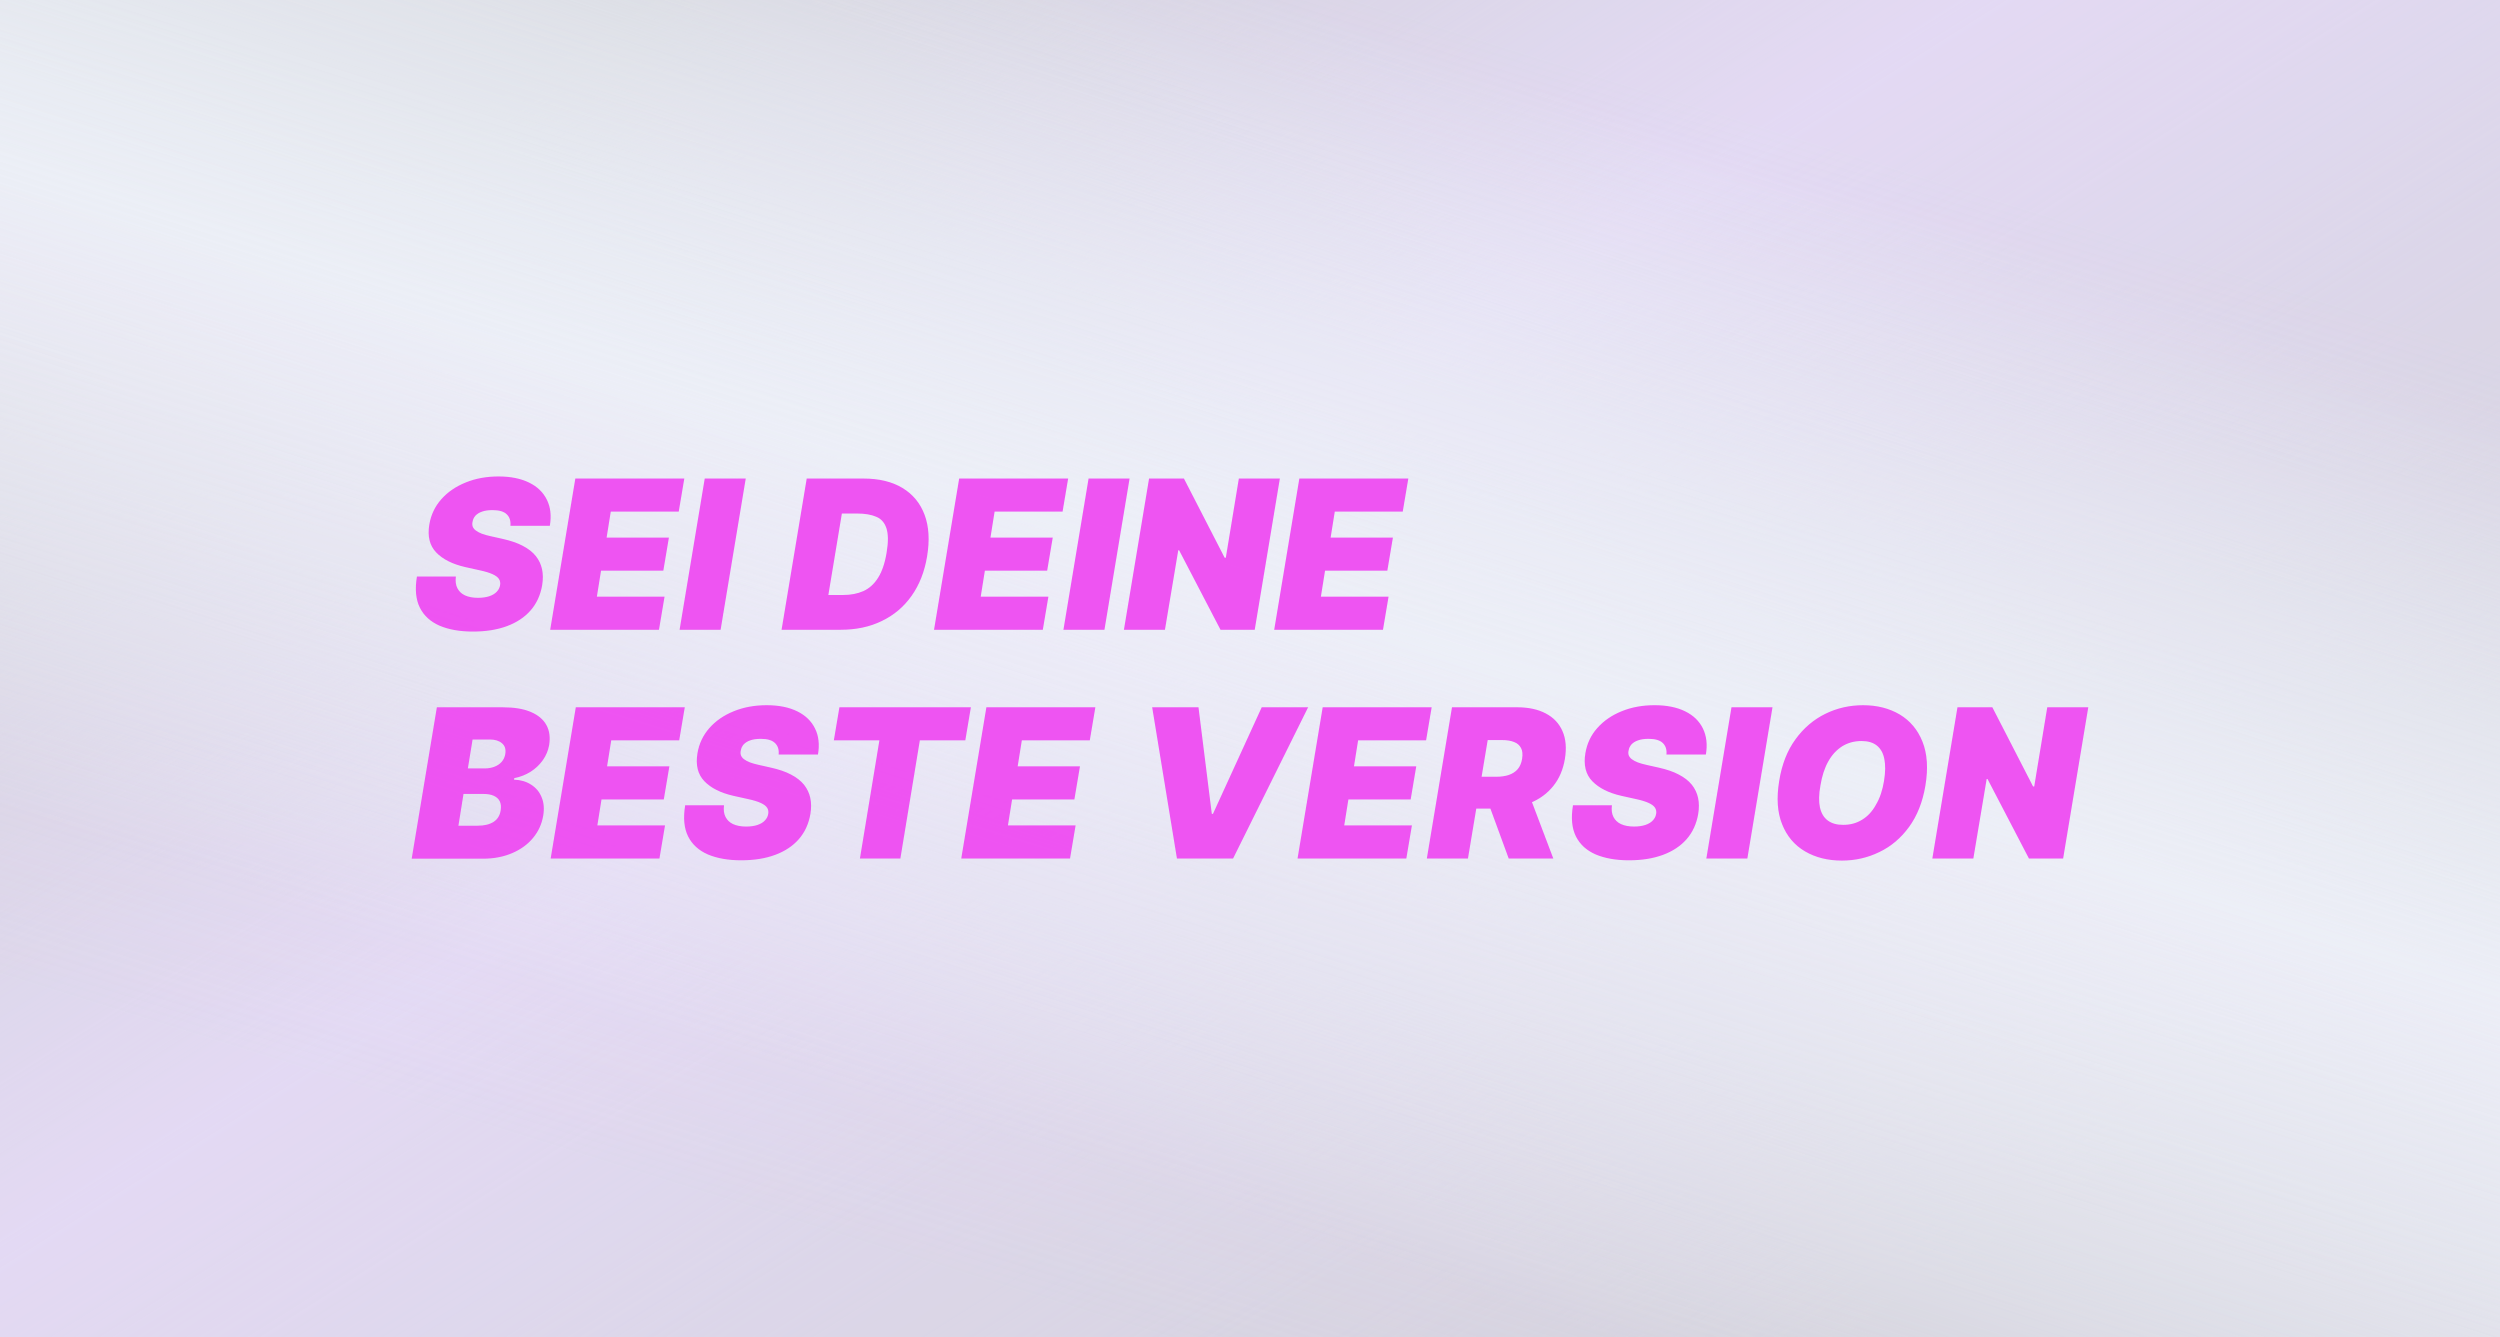
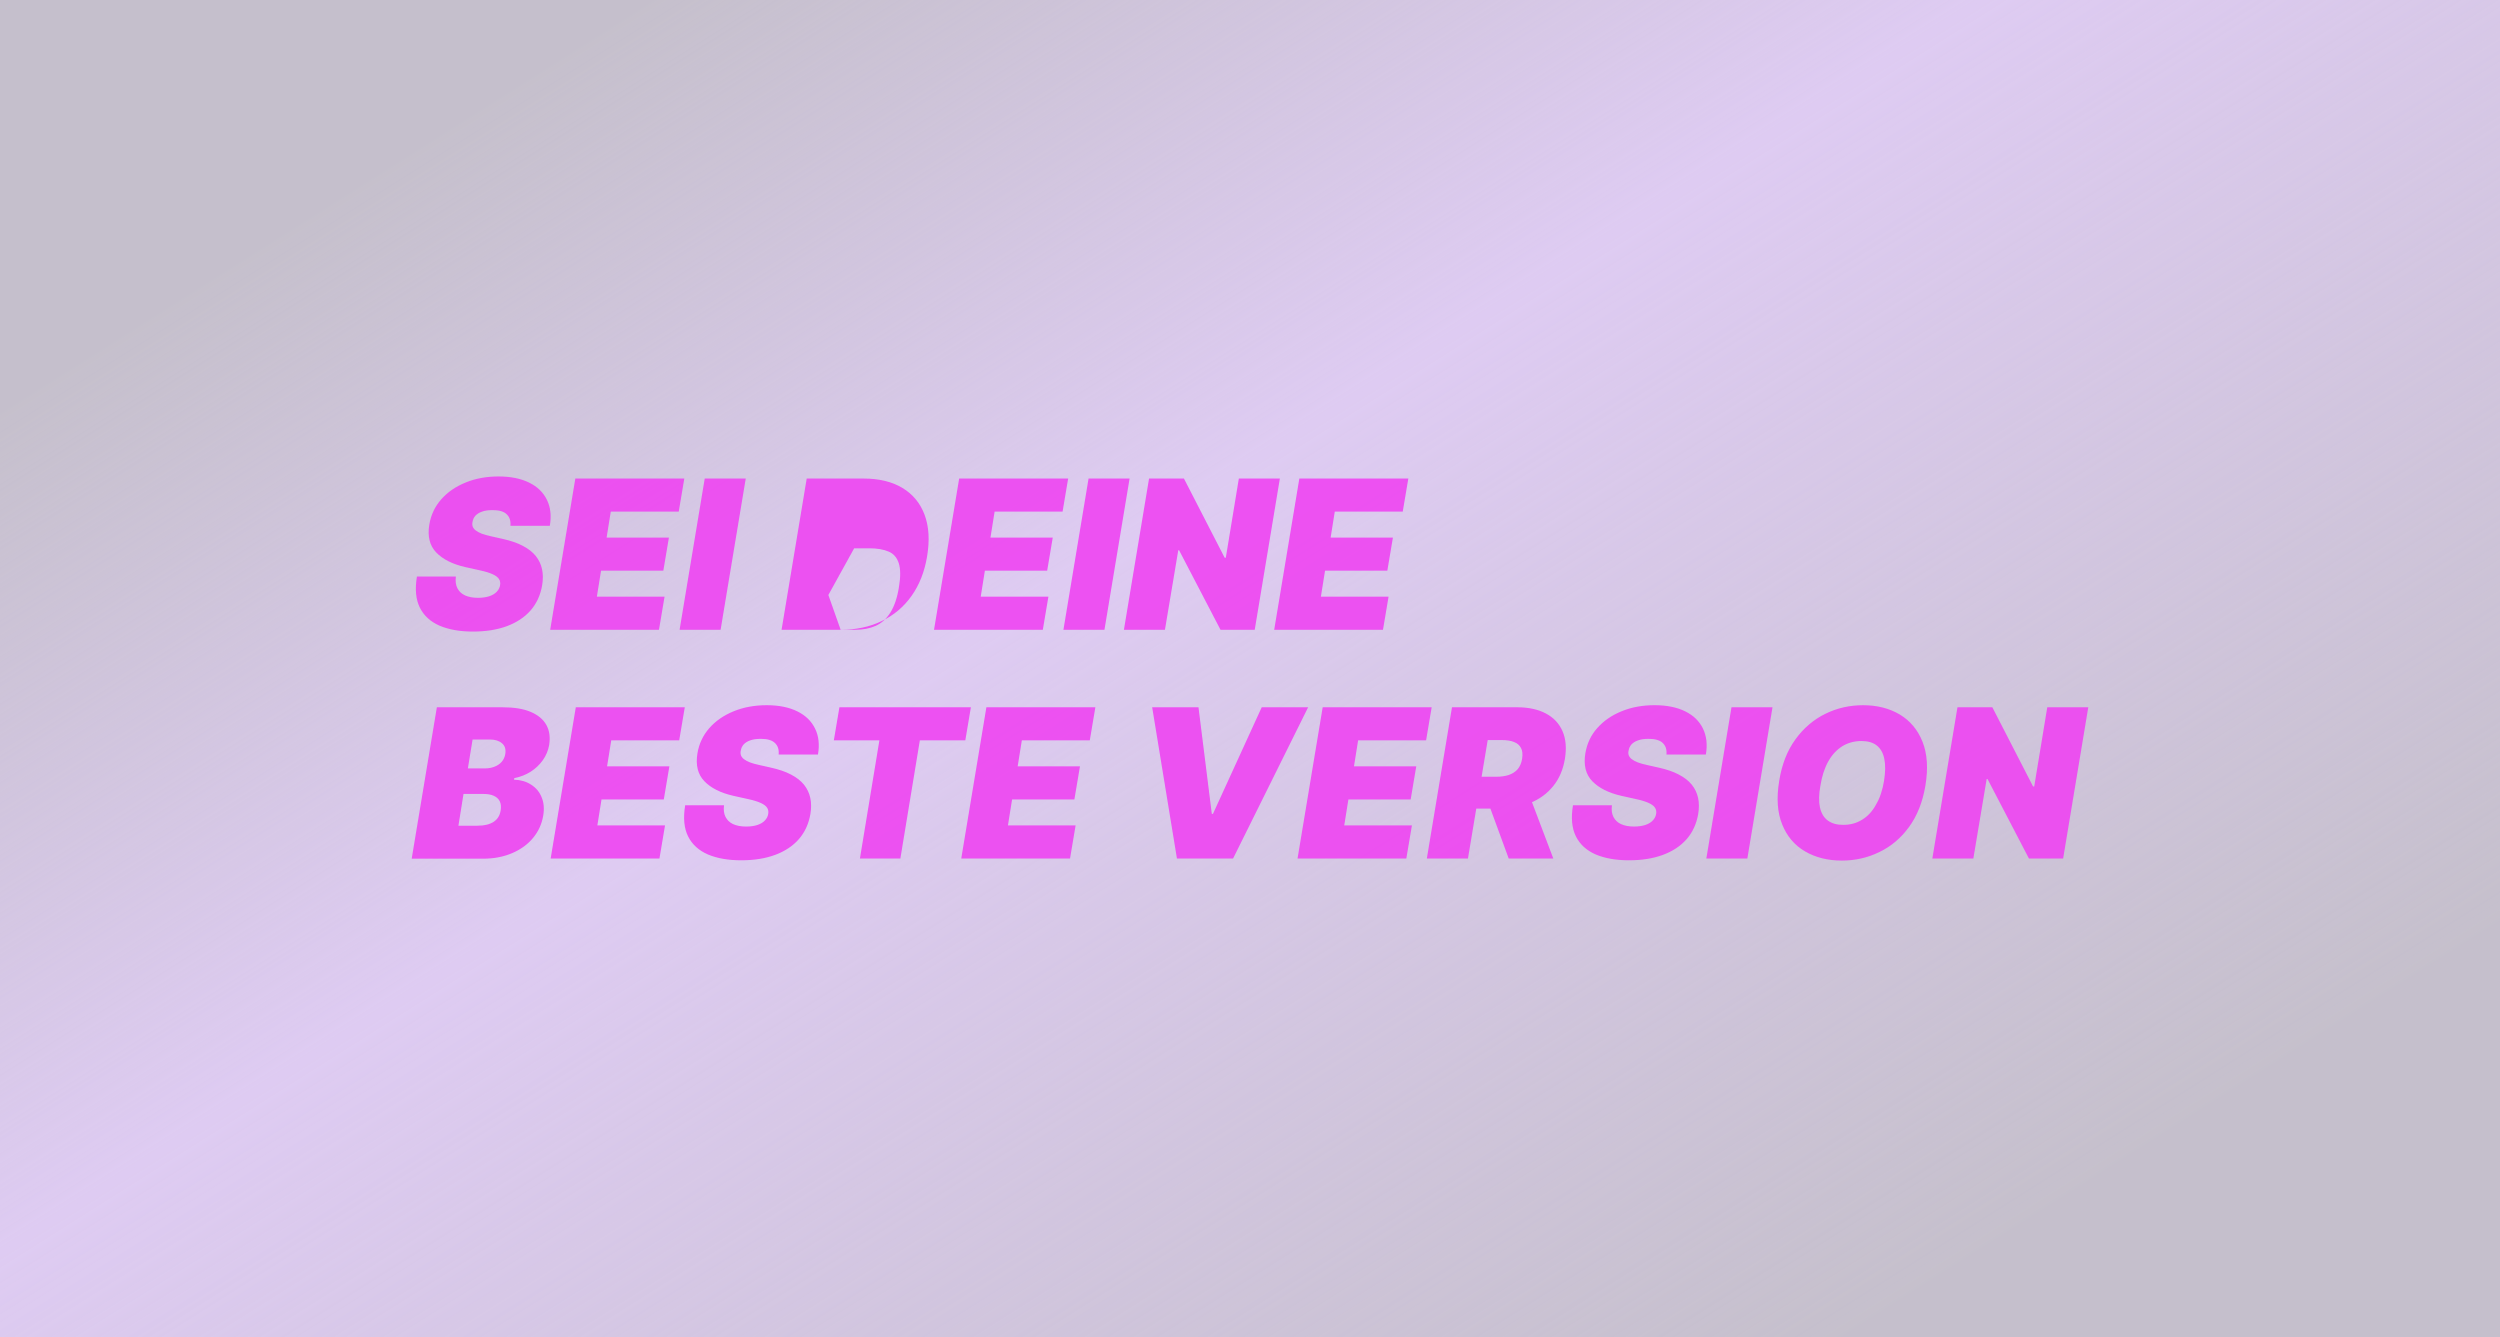
<svg xmlns="http://www.w3.org/2000/svg" version="1.1" id="Layer_1" x="0px" y="0px" viewBox="0 0 2645 1414.7" style="enable-background:new 0 0 2645 1414.7;" xml:space="preserve">
  <rect x="0" y="0" width="2645" height="1414.7" fill="#333333" stroke="none" />
  <style type="text/css">.st0{fill:#F6F5F7;fill-opacity:0.7;}	.st1{fill:url(#SVGID_1_);fill-opacity:0.9;}	.st2{fill:url(#SVGID_00000117671351970858875330000011182335555157135550_);fill-opacity:0.95;}	.st3{fill:url(#SVGID_00000013150812346015784090000012445881571782163644_);fill-opacity:0.45;}	.st4{display:none;fill:#FFFFFF;fill-opacity:0.95;}	.st5{fill:#EE44F2;fill-opacity:0.9;}</style>
  <rect y="0" class="st0" width="2645" height="1414.7" />
  <linearGradient id="SVGID_1_" gradientUnits="userSpaceOnUse" x1="1820.777" y1="-551.935" x2="802.547" y2="1059.389" gradientTransform="matrix(1 0 0 -1 0 943.905)">
    <stop offset="0" style="stop-color:#E2CDF8;stop-opacity:0.3" />
    <stop offset="0.586" style="stop-color:#E2CDF8" />
    <stop offset="0.98" style="stop-color:#E2CDF8;stop-opacity:0.3" />
  </linearGradient>
  <rect y="0" class="st1" width="2645" height="1414.7" />
  <linearGradient id="SVGID_00000063610552309865155260000017842212220000228525_" gradientUnits="userSpaceOnUse" x1="1535.513" y1="880.339" x2="1149.098" y2="-287.474" gradientTransform="matrix(1 0 0 -1 0 943.905)">
    <stop offset="0" style="stop-color:#EAFCF5;stop-opacity:0.3" />
    <stop offset="0.48" style="stop-color:#EAFCF5" />
    <stop offset="1" style="stop-color:#EAFCF5;stop-opacity:0.3" />
  </linearGradient>
-   <rect y="0" style="fill:url(#SVGID_00000063610552309865155260000017842212220000228525_);fill-opacity:0.95;" width="2645" height="1414.7" />
  <linearGradient id="SVGID_00000173852609579663808570000013094453182885426846_" gradientUnits="userSpaceOnUse" x1="1533.425" y1="915.193" x2="1113.504" y2="-435.834" gradientTransform="matrix(1 0 0 -1 0 943.905)">
    <stop offset="0" style="stop-color:#F1E0FB;stop-opacity:0.2" />
    <stop offset="0.482" style="stop-color:#F1E0FB" />
    <stop offset="1" style="stop-color:#F1E0FB;stop-opacity:0.2" />
  </linearGradient>
-   <rect y="0" style="fill:url(#SVGID_00000173852609579663808570000013094453182885426846_);fill-opacity:0.45;" width="2645" height="1414.7" />
  <path class="st4" d="M543.2,335c0.5-5.2-0.8-9.2-3.8-12.1c-3-3-8-4.5-15-4.5c-4.5,0-8.2,0.5-11.2,1.6c-3,1-5.3,2.5-7,4.3 c-1.6,1.8-2.6,3.9-3,6.3c-0.5,1.9-0.4,3.6,0.1,5.2c0.6,1.5,1.6,2.9,3.2,4.1c1.6,1.2,3.7,2.4,6.3,3.4c2.7,1,5.8,1.9,9.5,2.7l12.5,2.8 c8.5,1.9,15.7,4.3,21.5,7.4c5.8,3,10.4,6.6,13.8,10.8c3.3,4.2,5.5,8.8,6.6,14c1.1,5.2,1.1,10.8,0.1,16.9 c-1.8,10.5-5.9,19.4-12.3,26.7c-6.4,7.3-14.8,12.8-25.1,16.6c-10.3,3.8-22.2,5.7-35.8,5.7c-13.9,0-25.6-2.1-35.3-6.2 c-9.6-4.2-16.6-10.5-20.9-19.1c-4.3-8.6-5.3-19.6-3.1-32.9h41.2c-0.6,4.9-0.1,9,1.6,12.3c1.7,3.3,4.3,5.9,8,7.6s8.3,2.6,13.8,2.6 c4.7,0,8.7-0.6,12-1.7c3.3-1.1,6-2.7,7.9-4.8c1.9-2,3.1-4.3,3.5-7c0.4-2.4,0-4.5-1.2-6.4s-3.5-3.6-6.8-5.1 c-3.3-1.5-7.8-2.9-13.5-4.1l-15.3-3.4c-13.6-3.1-23.9-8.3-30.8-15.5c-6.9-7.2-9.4-17-7.3-29.5c1.7-10.2,5.9-19.1,12.6-26.7 c6.8-7.7,15.4-13.6,25.8-17.8c10.5-4.3,22.1-6.4,34.8-6.4c12.9,0,23.7,2.2,32.4,6.5c8.8,4.3,15,10.4,18.8,18.2 c3.9,7.8,4.9,17,3.1,27.5H543.2z M585.3,445l26.6-160h115.3l-5.9,35h-71.9l-4.4,27.5H711l-5.9,35h-65.9l-4.4,27.5h71.6l-5.9,35 H585.3z M792.2,285l-26.6,160h-43.4l26.6-160H792.2z M892.5,445H830l26.6-160h60c16.5,0,30.2,3.3,41.2,9.9 c11,6.6,18.9,16.1,23.5,28.4c4.6,12.3,5.5,26.9,2.7,43.9c-2.7,16.4-8.2,30.3-16.5,42c-8.2,11.6-18.8,20.5-31.6,26.6 C923.3,441.9,908.8,445,892.5,445z M879.6,408.1h15.8c7.9,0,15-1.4,21.2-4.1c6.2-2.8,11.5-7.5,15.6-14.1c4.2-6.6,7.3-15.7,9.1-27.1 c1.8-10.8,1.7-19.2-0.2-25.1c-1.9-5.9-5.4-10.1-10.7-12.3c-5.3-2.3-12.1-3.5-20.4-3.5h-16.1L879.6,408.1z M991.4,445l26.6-160h115.3 l-5.9,35h-71.9l-4.4,27.5h65.9l-5.9,35h-65.9l-4.4,27.5h71.6l-5.9,35H991.4z M1198.2,285l-26.6,160h-43.4l26.6-160H1198.2z M1357.3,285l-26.6,160h-36.2l-43.8-84.1h-0.9l-14.1,84.1h-43.4l26.6-160h36.9l43.1,83.8h1.2l13.8-83.8H1357.3z M1351.2,445 l26.6-160h115.3l-5.9,35h-71.9l-4.4,27.5h65.9l-5.9,35H1405l-4.4,27.5h71.6l-5.9,35H1351.2z M438.8,687l26.6-160h69.4 c12.2,0,22.2,1.6,29.9,4.9c7.8,3.3,13.3,7.9,16.6,13.9c3.3,6,4.2,13,2.9,21.2c-1,5.8-3.3,11.2-6.7,16c-3.4,4.8-7.7,8.9-12.9,12.2 c-5.2,3.3-10.9,5.5-17.3,6.8l-0.3,1.6c6.9,0.2,12.9,1.9,18,5.2c5.1,3.2,8.9,7.6,11.2,13.3c2.4,5.6,3,12.2,1.7,19.7 c-1.5,8.8-5,16.5-10.7,23.4s-13,12.2-22.1,16.1c-9.1,3.9-19.4,5.9-30.9,5.9H438.8z M488.2,652.3h20.3c7.2,0,12.8-1.4,17-4.1 c4.2-2.8,6.6-6.8,7.4-12.1c0.6-3.8,0.3-6.9-0.9-9.5s-3.4-4.6-6.3-5.9c-3-1.4-6.7-2-11.2-2h-20.9L488.2,652.3z M498.2,591.7H516 c3.8,0,7.2-0.6,10.3-1.8s5.7-2.9,7.7-5.2c2-2.3,3.3-5.1,3.8-8.3c0.8-5-0.4-8.8-3.6-11.4c-3.1-2.6-7.3-3.9-12.7-3.9h-18.4 L498.2,591.7z M585.8,687l26.6-160h115.3l-5.9,35h-71.9l-4.4,27.5h65.9l-5.9,35h-65.9l-4.4,27.5h71.6l-5.9,35H585.8z M827,577 c0.5-5.2-0.8-9.2-3.8-12.1c-3-3-8-4.5-15-4.5c-4.5,0-8.2,0.5-11.2,1.6c-3,1-5.3,2.5-7,4.3c-1.6,1.8-2.6,3.9-3,6.3 c-0.5,1.9-0.4,3.6,0.1,5.2c0.6,1.5,1.6,2.9,3.2,4.1c1.6,1.2,3.7,2.4,6.3,3.4c2.7,1,5.8,1.9,9.5,2.7l12.5,2.8 c8.5,1.9,15.7,4.3,21.5,7.4c5.8,3,10.4,6.6,13.8,10.8c3.3,4.2,5.5,8.8,6.6,14c1.1,5.2,1.1,10.8,0.1,16.9 c-1.8,10.5-5.9,19.4-12.3,26.7c-6.4,7.3-14.8,12.8-25.1,16.6c-10.3,3.8-22.2,5.7-35.8,5.7c-13.9,0-25.6-2.1-35.3-6.2 c-9.6-4.2-16.6-10.5-20.9-19.1c-4.3-8.6-5.3-19.6-3.1-32.9h41.2c-0.6,4.9-0.1,9,1.6,12.3c1.7,3.3,4.3,5.9,8,7.6 c3.7,1.7,8.3,2.6,13.8,2.6c4.7,0,8.7-0.6,12-1.7c3.3-1.1,6-2.7,7.9-4.8c1.9-2,3.1-4.3,3.5-7c0.4-2.4,0-4.5-1.2-6.4s-3.5-3.6-6.8-5.1 c-3.3-1.5-7.8-2.9-13.5-4.1l-15.3-3.4c-13.6-3.1-23.9-8.3-30.8-15.5c-6.9-7.2-9.4-17-7.3-29.5c1.7-10.2,5.9-19.1,12.6-26.7 c6.8-7.7,15.4-13.6,25.8-17.8c10.5-4.3,22.1-6.4,34.8-6.4c12.9,0,23.7,2.2,32.4,6.5c8.8,4.3,15,10.4,18.8,18.2 c3.9,7.8,4.9,17,3.1,27.5H827z M885.4,562l5.9-35h139.1l-5.9,35h-48.1l-20.6,125h-42.8l20.6-125H885.4z M1020.2,687l26.6-160h115.3 l-5.9,35h-71.9l-4.4,27.5h65.9l-5.9,35h-65.9l-4.4,27.5h71.6l-5.9,35H1020.2z M1271.2,527l14.1,112.8h1.2l51.6-112.8h49.1l-79.4,160 h-59.4l-26.2-160H1271.2z M1376,687l26.6-160h115.3l-5.9,35H1440l-4.4,27.5h65.9l-5.9,35h-65.9l-4.4,27.5h71.6l-5.9,35H1376z M1512.8,687l26.6-160h69.1c11.9,0,21.9,2.2,30.1,6.5c8.2,4.3,14.1,10.5,17.7,18.7c3.6,8.1,4.4,17.9,2.6,29.2 c-1.9,11.5-6,21.1-12.4,29c-6.3,7.8-14.4,13.8-24.3,17.8c-9.8,4-20.8,6-33,6h-41.2l5.6-33.7h32.5c5.1,0,9.6-0.6,13.4-1.9 c3.8-1.3,7-3.3,9.4-6.1c2.4-2.8,4-6.5,4.7-11.1c0.7-4.6,0.4-8.3-1.1-11.2c-1.5-2.9-3.9-5.1-7.3-6.4c-3.4-1.4-7.6-2.1-12.6-2.1h-15.3 L1556.2,687H1512.8z M1618.8,613.6l27.8,73.4h-47.2l-26.9-73.4H1618.8z M1766.3,577c0.5-5.2-0.8-9.2-3.8-12.1c-3-3-8-4.5-15-4.5 c-4.5,0-8.2,0.5-11.2,1.6c-3,1-5.3,2.5-7,4.3c-1.6,1.8-2.6,3.9-3,6.3c-0.5,1.9-0.4,3.6,0.1,5.2c0.6,1.5,1.6,2.9,3.2,4.1 c1.6,1.2,3.7,2.4,6.3,3.4c2.7,1,5.8,1.9,9.5,2.7l12.5,2.8c8.5,1.9,15.7,4.3,21.5,7.4c5.8,3,10.4,6.6,13.8,10.8 c3.3,4.2,5.5,8.8,6.6,14c1.1,5.2,1.1,10.8,0.1,16.9c-1.8,10.5-5.9,19.4-12.3,26.7c-6.4,7.3-14.8,12.8-25.1,16.6 c-10.3,3.8-22.2,5.7-35.8,5.7c-13.9,0-25.6-2.1-35.3-6.2c-9.6-4.2-16.6-10.5-20.9-19.1c-4.3-8.6-5.3-19.6-3.1-32.9h41.2 c-0.6,4.9-0.1,9,1.6,12.3c1.7,3.3,4.3,5.9,8,7.6c3.7,1.7,8.3,2.6,13.8,2.6c4.7,0,8.7-0.6,12-1.7c3.3-1.1,6-2.7,7.9-4.8 c1.9-2,3.1-4.3,3.5-7c0.4-2.4,0-4.5-1.2-6.4s-3.5-3.6-6.8-5.1c-3.3-1.5-7.8-2.9-13.5-4.1l-15.3-3.4c-13.6-3.1-23.8-8.3-30.8-15.5 c-6.9-7.2-9.4-17-7.3-29.5c1.7-10.2,5.8-19.1,12.6-26.7c6.8-7.7,15.4-13.6,25.8-17.8c10.5-4.3,22.1-6.4,34.8-6.4 c12.9,0,23.7,2.2,32.4,6.5c8.8,4.3,15,10.4,18.8,18.2c3.8,7.8,4.9,17,3.1,27.5H1766.3z M1878.4,527l-26.6,160h-43.4l26.6-160H1878.4 z M2040.3,609.8c-2.9,17.4-8.7,32-17.3,43.8c-8.6,11.8-19.1,20.7-31.5,26.6c-12.3,6-25.5,9-39.6,9c-15,0-28-3.3-39.1-9.8 c-11-6.5-19.1-16-24.1-28.6c-5.1-12.6-6.1-27.9-3.1-46c2.8-17.4,8.5-32,17.2-43.9c8.6-11.9,19.2-20.9,31.6-27 c12.4-6.1,25.8-9.1,39.9-9.1c14.9,0,27.8,3.3,38.8,9.8c11,6.6,19.1,16.2,24.1,28.8C2042.3,576.1,2043.3,591.6,2040.3,609.8z M1996.5,604.8c1.5-9.2,1.6-16.9,0.3-23.1c-1.2-6.3-3.9-11-7.9-14.2c-4-3.2-9.4-4.8-16.2-4.8c-7.7,0-14.5,1.9-20.5,5.6 c-5.9,3.8-10.9,9.1-14.8,16.2c-3.9,7-6.6,15.5-8.2,25.4c-1.7,9.3-1.8,17-0.5,23.1c1.4,6.1,4.2,10.8,8.3,13.8 c4.2,3.1,9.6,4.6,16.2,4.6c7.6,0,14.3-1.8,20.2-5.5c5.9-3.6,10.8-8.9,14.6-15.9C1992.1,623.1,1994.9,614.7,1996.5,604.8z M2212.6,527L2186,687h-36.2l-43.8-84.1h-0.9L2091,687h-43.4l26.6-160h36.9l43.1,83.8h1.2l13.8-83.8H2212.6z" />
-   <path class="st5" d="M540,556.3c0.5-5.2-0.8-9.2-3.8-12.1c-3-3-8-4.5-15-4.5c-4.5,0-8.2,0.5-11.2,1.6c-3,1-5.3,2.5-7,4.3 c-1.6,1.8-2.6,3.9-3,6.3c-0.5,1.9-0.4,3.6,0.1,5.2c0.6,1.5,1.6,2.9,3.2,4.1c1.6,1.2,3.7,2.4,6.3,3.4c2.7,1,5.8,1.9,9.5,2.7l12.5,2.8 c8.5,1.9,15.7,4.3,21.5,7.4c5.8,3,10.4,6.6,13.8,10.8c3.3,4.2,5.5,8.8,6.6,14c1.1,5.2,1.1,10.8,0.1,16.9 c-1.8,10.5-5.9,19.4-12.3,26.7c-6.4,7.3-14.8,12.8-25.1,16.6c-10.3,3.8-22.2,5.7-35.8,5.7c-13.9,0-25.6-2.1-35.3-6.2 c-9.6-4.2-16.6-10.5-20.9-19.1c-4.3-8.6-5.3-19.6-3.1-32.9h41.2c-0.6,4.9-0.1,9,1.6,12.3c1.7,3.3,4.3,5.9,8,7.6s8.3,2.6,13.8,2.6 c4.7,0,8.7-0.6,12-1.7c3.3-1.1,6-2.7,7.9-4.8c1.9-2,3.1-4.3,3.5-7c0.4-2.4,0-4.5-1.2-6.4s-3.5-3.6-6.8-5.1 c-3.3-1.5-7.8-2.9-13.5-4.1l-15.3-3.4c-13.6-3.1-23.9-8.3-30.8-15.5c-6.9-7.2-9.4-17-7.3-29.5c1.7-10.2,5.9-19.1,12.6-26.7 c6.8-7.7,15.4-13.6,25.8-17.8c10.5-4.3,22.1-6.4,34.8-6.4c12.9,0,23.7,2.2,32.4,6.5c8.8,4.3,15,10.4,18.8,18.2 c3.9,7.8,4.9,17,3.1,27.5H540z M582.1,666.3l26.6-160H724l-5.9,35h-71.9l-4.4,27.5h65.9l-5.9,35h-65.9l-4.4,27.5h71.6l-5.9,35H582.1 z M789,506.3l-26.6,160H719l26.6-160H789z M889.4,666.3h-62.5l26.6-160h60c16.5,0,30.2,3.3,41.2,9.9c11,6.6,18.9,16.1,23.5,28.4 c4.6,12.3,5.5,26.9,2.7,43.9c-2.7,16.4-8.2,30.3-16.5,42c-8.2,11.6-18.8,20.5-31.6,26.6C920.1,663.3,905.6,666.3,889.4,666.3z M876.4,629.5h15.8c7.9,0,15-1.4,21.2-4.1c6.2-2.8,11.5-7.5,15.6-14.1c4.2-6.6,7.3-15.7,9.1-27.1c1.8-10.8,1.7-19.2-0.2-25.1 c-1.9-5.9-5.4-10.1-10.7-12.3c-5.3-2.3-12.1-3.5-20.4-3.5h-16.1L876.4,629.5z M988.2,666.3l26.6-160h115.3l-5.9,35h-71.9l-4.4,27.5 h65.9l-5.9,35H1042l-4.4,27.5h71.6l-5.9,35H988.2z M1195.1,506.3l-26.6,160h-43.4l26.6-160H1195.1z M1354.1,506.3l-26.6,160h-36.2 l-43.8-84.1h-0.9l-14.1,84.1h-43.4l26.6-160h36.9l43.1,83.8h1.2l13.8-83.8H1354.1z M1348.1,666.3l26.6-160h115.3l-5.9,35h-71.9 l-4.4,27.5h65.9l-5.9,35h-65.9l-4.4,27.5h71.6l-5.9,35H1348.1z M435.6,908.3l26.6-160h69.4c12.2,0,22.2,1.6,29.9,4.9 c7.8,3.3,13.3,7.9,16.6,13.9c3.3,6,4.2,13,2.9,21.2c-1,5.8-3.3,11.2-6.7,16c-3.4,4.8-7.7,8.9-12.9,12.2c-5.2,3.3-10.9,5.5-17.3,6.8 l-0.3,1.6c6.9,0.2,12.9,1.9,18,5.2c5.1,3.2,8.9,7.6,11.2,13.3c2.4,5.6,3,12.2,1.7,19.7c-1.5,8.8-5,16.5-10.7,23.4 s-13,12.2-22.1,16.1c-9.1,3.9-19.4,5.9-30.9,5.9H435.6z M485,873.6h20.3c7.2,0,12.8-1.4,17-4.1c4.2-2.8,6.6-6.8,7.4-12.1 c0.6-3.8,0.3-6.9-0.9-9.5s-3.4-4.6-6.3-5.9c-3-1.4-6.7-2-11.2-2h-20.9L485,873.6z M495,813h17.8c3.8,0,7.2-0.6,10.3-1.8 s5.7-2.9,7.7-5.2c2-2.3,3.3-5.1,3.8-8.3c0.8-5-0.4-8.8-3.6-11.4c-3.1-2.6-7.3-3.9-12.7-3.9H500L495,813z M582.6,908.3l26.6-160 h115.3l-5.9,35h-71.9l-4.4,27.5h65.9l-5.9,35h-65.9l-4.4,27.5h71.6l-5.9,35H582.6z M823.8,798.3c0.5-5.2-0.8-9.2-3.8-12.1 c-3-3-8-4.5-15-4.5c-4.5,0-8.2,0.5-11.2,1.6c-3,1-5.3,2.5-7,4.3c-1.6,1.8-2.6,3.9-3,6.3c-0.5,1.9-0.4,3.6,0.1,5.2 c0.6,1.5,1.6,2.9,3.2,4.1c1.6,1.2,3.7,2.4,6.3,3.4c2.7,1,5.8,1.9,9.5,2.7l12.5,2.8c8.5,1.9,15.7,4.3,21.5,7.4 c5.8,3,10.4,6.6,13.8,10.8c3.3,4.2,5.5,8.8,6.6,14c1.1,5.2,1.1,10.8,0.1,16.9c-1.8,10.5-5.9,19.4-12.3,26.7 c-6.4,7.3-14.8,12.8-25.1,16.6c-10.3,3.8-22.2,5.7-35.8,5.7c-13.9,0-25.6-2.1-35.3-6.2c-9.6-4.2-16.6-10.5-20.9-19.1 c-4.3-8.6-5.3-19.6-3.1-32.9H766c-0.6,4.9-0.1,9,1.6,12.3c1.7,3.3,4.3,5.9,8,7.6c3.7,1.7,8.3,2.6,13.8,2.6c4.7,0,8.7-0.6,12-1.7 c3.3-1.1,6-2.7,7.9-4.8c1.9-2,3.1-4.3,3.5-7c0.4-2.4,0-4.5-1.2-6.4s-3.5-3.6-6.8-5.1c-3.3-1.5-7.8-2.9-13.5-4.1l-15.3-3.4 c-13.6-3.1-23.9-8.3-30.8-15.5c-6.9-7.2-9.4-17-7.3-29.5c1.7-10.2,5.9-19.1,12.6-26.7c6.8-7.7,15.4-13.6,25.8-17.8 c10.5-4.3,22.1-6.4,34.8-6.4c12.9,0,23.7,2.2,32.4,6.5c8.8,4.3,15,10.4,18.8,18.2c3.9,7.8,4.9,17,3.1,27.5H823.8z M882.2,783.3 l5.9-35h139.1l-5.9,35h-48.1l-20.6,125h-42.8l20.6-125H882.2z M1017,908.3l26.6-160h115.3l-5.9,35h-71.9l-4.4,27.5h65.9l-5.9,35 h-65.9l-4.4,27.5h71.6l-5.9,35H1017z M1268,748.3l14.1,112.8h1.2l51.6-112.8h49.1l-79.4,160h-59.4l-26.2-160H1268z M1372.8,908.3 l26.6-160h115.3l-5.9,35h-71.9l-4.4,27.5h65.9l-5.9,35h-65.9l-4.4,27.5h71.6l-5.9,35H1372.8z M1509.6,908.3l26.6-160h69.1 c11.9,0,21.9,2.2,30.1,6.5c8.2,4.3,14.1,10.5,17.7,18.7c3.6,8.1,4.4,17.9,2.6,29.2c-1.9,11.5-6,21.1-12.4,29 c-6.3,7.8-14.4,13.8-24.3,17.8c-9.8,4-20.8,6-33,6h-41.2l5.6-33.7h32.5c5.1,0,9.6-0.6,13.4-1.9c3.8-1.3,7-3.3,9.4-6.1 c2.4-2.8,4-6.5,4.7-11.1c0.7-4.6,0.4-8.3-1.1-11.2c-1.5-2.9-3.9-5.1-7.3-6.4c-3.4-1.4-7.6-2.1-12.6-2.1H1574l-20.9,125.3H1509.6z M1615.6,834.9l27.8,73.4h-47.2l-26.9-73.4H1615.6z M1763.1,798.3c0.5-5.2-0.8-9.2-3.8-12.1c-3-3-8-4.5-15-4.5 c-4.5,0-8.2,0.5-11.2,1.6c-3,1-5.3,2.5-7,4.3c-1.6,1.8-2.6,3.9-3,6.3c-0.5,1.9-0.4,3.6,0.1,5.2c0.6,1.5,1.6,2.9,3.2,4.1 c1.6,1.2,3.7,2.4,6.3,3.4c2.7,1,5.8,1.9,9.5,2.7l12.5,2.8c8.5,1.9,15.7,4.3,21.5,7.4c5.8,3,10.4,6.6,13.8,10.8 c3.3,4.2,5.5,8.8,6.6,14c1.1,5.2,1.1,10.8,0.1,16.9c-1.8,10.5-5.9,19.4-12.3,26.7c-6.4,7.3-14.8,12.8-25.1,16.6 c-10.3,3.8-22.2,5.7-35.8,5.7c-13.9,0-25.6-2.1-35.3-6.2c-9.6-4.2-16.6-10.5-20.9-19.1c-4.3-8.6-5.3-19.6-3.1-32.9h41.2 c-0.6,4.9-0.1,9,1.6,12.3c1.7,3.3,4.3,5.9,8,7.6c3.7,1.7,8.3,2.6,13.8,2.6c4.7,0,8.7-0.6,12-1.7c3.3-1.1,6-2.7,7.9-4.8 c1.9-2,3.1-4.3,3.5-7c0.4-2.4,0-4.5-1.2-6.4s-3.5-3.6-6.8-5.1c-3.3-1.5-7.8-2.9-13.5-4.1l-15.3-3.4c-13.6-3.1-23.8-8.3-30.8-15.5 c-6.9-7.2-9.4-17-7.3-29.5c1.7-10.2,5.8-19.1,12.6-26.7c6.8-7.7,15.4-13.6,25.8-17.8c10.5-4.3,22.1-6.4,34.8-6.4 c12.9,0,23.7,2.2,32.4,6.5c8.8,4.3,15,10.4,18.8,18.2c3.8,7.8,4.9,17,3.1,27.5H1763.1z M1875.3,748.3l-26.6,160h-43.4l26.6-160 H1875.3z M2037.1,831.1c-2.9,17.4-8.7,32-17.3,43.8c-8.6,11.8-19.1,20.7-31.5,26.6c-12.3,6-25.5,9-39.6,9c-15,0-28-3.3-39.1-9.8 c-11-6.5-19.1-16-24.1-28.6c-5.1-12.6-6.1-27.9-3.1-46c2.8-17.4,8.5-32,17.2-43.9c8.6-11.9,19.2-20.9,31.6-27 c12.4-6.1,25.8-9.1,39.9-9.1c14.9,0,27.8,3.3,38.8,9.8c11,6.6,19.1,16.2,24.1,28.8C2039.1,797.5,2040.1,812.9,2037.1,831.1z M1993.3,826.1c1.5-9.2,1.6-16.9,0.3-23.1c-1.2-6.3-3.9-11-7.9-14.2c-4-3.2-9.4-4.8-16.2-4.8c-7.7,0-14.5,1.9-20.5,5.6 c-5.9,3.8-10.9,9.1-14.8,16.2c-3.9,7-6.6,15.5-8.2,25.4c-1.7,9.3-1.8,17-0.5,23.1c1.4,6.1,4.2,10.8,8.3,13.8 c4.2,3.1,9.6,4.6,16.2,4.6c7.6,0,14.3-1.8,20.2-5.5c5.9-3.6,10.8-8.9,14.6-15.9C1988.9,844.4,1991.7,836,1993.3,826.1z M2209.4,748.3l-26.6,160h-36.2l-43.8-84.1h-0.9l-14.1,84.1h-43.4l26.6-160h36.9l43.1,83.8h1.2l13.8-83.8H2209.4z" />
+   <path class="st5" d="M540,556.3c0.5-5.2-0.8-9.2-3.8-12.1c-3-3-8-4.5-15-4.5c-4.5,0-8.2,0.5-11.2,1.6c-3,1-5.3,2.5-7,4.3 c-1.6,1.8-2.6,3.9-3,6.3c-0.5,1.9-0.4,3.6,0.1,5.2c0.6,1.5,1.6,2.9,3.2,4.1c1.6,1.2,3.7,2.4,6.3,3.4c2.7,1,5.8,1.9,9.5,2.7l12.5,2.8 c8.5,1.9,15.7,4.3,21.5,7.4c5.8,3,10.4,6.6,13.8,10.8c3.3,4.2,5.5,8.8,6.6,14c1.1,5.2,1.1,10.8,0.1,16.9 c-1.8,10.5-5.9,19.4-12.3,26.7c-6.4,7.3-14.8,12.8-25.1,16.6c-10.3,3.8-22.2,5.7-35.8,5.7c-13.9,0-25.6-2.1-35.3-6.2 c-9.6-4.2-16.6-10.5-20.9-19.1c-4.3-8.6-5.3-19.6-3.1-32.9h41.2c-0.6,4.9-0.1,9,1.6,12.3c1.7,3.3,4.3,5.9,8,7.6s8.3,2.6,13.8,2.6 c4.7,0,8.7-0.6,12-1.7c3.3-1.1,6-2.7,7.9-4.8c1.9-2,3.1-4.3,3.5-7c0.4-2.4,0-4.5-1.2-6.4s-3.5-3.6-6.8-5.1 c-3.3-1.5-7.8-2.9-13.5-4.1l-15.3-3.4c-13.6-3.1-23.9-8.3-30.8-15.5c-6.9-7.2-9.4-17-7.3-29.5c1.7-10.2,5.9-19.1,12.6-26.7 c6.8-7.7,15.4-13.6,25.8-17.8c10.5-4.3,22.1-6.4,34.8-6.4c12.9,0,23.7,2.2,32.4,6.5c8.8,4.3,15,10.4,18.8,18.2 c3.9,7.8,4.9,17,3.1,27.5H540z M582.1,666.3l26.6-160H724l-5.9,35h-71.9l-4.4,27.5h65.9l-5.9,35h-65.9l-4.4,27.5h71.6l-5.9,35H582.1 z M789,506.3l-26.6,160H719l26.6-160H789z M889.4,666.3h-62.5l26.6-160h60c16.5,0,30.2,3.3,41.2,9.9c11,6.6,18.9,16.1,23.5,28.4 c4.6,12.3,5.5,26.9,2.7,43.9c-2.7,16.4-8.2,30.3-16.5,42c-8.2,11.6-18.8,20.5-31.6,26.6C920.1,663.3,905.6,666.3,889.4,666.3z h15.8c7.9,0,15-1.4,21.2-4.1c6.2-2.8,11.5-7.5,15.6-14.1c4.2-6.6,7.3-15.7,9.1-27.1c1.8-10.8,1.7-19.2-0.2-25.1 c-1.9-5.9-5.4-10.1-10.7-12.3c-5.3-2.3-12.1-3.5-20.4-3.5h-16.1L876.4,629.5z M988.2,666.3l26.6-160h115.3l-5.9,35h-71.9l-4.4,27.5 h65.9l-5.9,35H1042l-4.4,27.5h71.6l-5.9,35H988.2z M1195.1,506.3l-26.6,160h-43.4l26.6-160H1195.1z M1354.1,506.3l-26.6,160h-36.2 l-43.8-84.1h-0.9l-14.1,84.1h-43.4l26.6-160h36.9l43.1,83.8h1.2l13.8-83.8H1354.1z M1348.1,666.3l26.6-160h115.3l-5.9,35h-71.9 l-4.4,27.5h65.9l-5.9,35h-65.9l-4.4,27.5h71.6l-5.9,35H1348.1z M435.6,908.3l26.6-160h69.4c12.2,0,22.2,1.6,29.9,4.9 c7.8,3.3,13.3,7.9,16.6,13.9c3.3,6,4.2,13,2.9,21.2c-1,5.8-3.3,11.2-6.7,16c-3.4,4.8-7.7,8.9-12.9,12.2c-5.2,3.3-10.9,5.5-17.3,6.8 l-0.3,1.6c6.9,0.2,12.9,1.9,18,5.2c5.1,3.2,8.9,7.6,11.2,13.3c2.4,5.6,3,12.2,1.7,19.7c-1.5,8.8-5,16.5-10.7,23.4 s-13,12.2-22.1,16.1c-9.1,3.9-19.4,5.9-30.9,5.9H435.6z M485,873.6h20.3c7.2,0,12.8-1.4,17-4.1c4.2-2.8,6.6-6.8,7.4-12.1 c0.6-3.8,0.3-6.9-0.9-9.5s-3.4-4.6-6.3-5.9c-3-1.4-6.7-2-11.2-2h-20.9L485,873.6z M495,813h17.8c3.8,0,7.2-0.6,10.3-1.8 s5.7-2.9,7.7-5.2c2-2.3,3.3-5.1,3.8-8.3c0.8-5-0.4-8.8-3.6-11.4c-3.1-2.6-7.3-3.9-12.7-3.9H500L495,813z M582.6,908.3l26.6-160 h115.3l-5.9,35h-71.9l-4.4,27.5h65.9l-5.9,35h-65.9l-4.4,27.5h71.6l-5.9,35H582.6z M823.8,798.3c0.5-5.2-0.8-9.2-3.8-12.1 c-3-3-8-4.5-15-4.5c-4.5,0-8.2,0.5-11.2,1.6c-3,1-5.3,2.5-7,4.3c-1.6,1.8-2.6,3.9-3,6.3c-0.5,1.9-0.4,3.6,0.1,5.2 c0.6,1.5,1.6,2.9,3.2,4.1c1.6,1.2,3.7,2.4,6.3,3.4c2.7,1,5.8,1.9,9.5,2.7l12.5,2.8c8.5,1.9,15.7,4.3,21.5,7.4 c5.8,3,10.4,6.6,13.8,10.8c3.3,4.2,5.5,8.8,6.6,14c1.1,5.2,1.1,10.8,0.1,16.9c-1.8,10.5-5.9,19.4-12.3,26.7 c-6.4,7.3-14.8,12.8-25.1,16.6c-10.3,3.8-22.2,5.7-35.8,5.7c-13.9,0-25.6-2.1-35.3-6.2c-9.6-4.2-16.6-10.5-20.9-19.1 c-4.3-8.6-5.3-19.6-3.1-32.9H766c-0.6,4.9-0.1,9,1.6,12.3c1.7,3.3,4.3,5.9,8,7.6c3.7,1.7,8.3,2.6,13.8,2.6c4.7,0,8.7-0.6,12-1.7 c3.3-1.1,6-2.7,7.9-4.8c1.9-2,3.1-4.3,3.5-7c0.4-2.4,0-4.5-1.2-6.4s-3.5-3.6-6.8-5.1c-3.3-1.5-7.8-2.9-13.5-4.1l-15.3-3.4 c-13.6-3.1-23.9-8.3-30.8-15.5c-6.9-7.2-9.4-17-7.3-29.5c1.7-10.2,5.9-19.1,12.6-26.7c6.8-7.7,15.4-13.6,25.8-17.8 c10.5-4.3,22.1-6.4,34.8-6.4c12.9,0,23.7,2.2,32.4,6.5c8.8,4.3,15,10.4,18.8,18.2c3.9,7.8,4.9,17,3.1,27.5H823.8z M882.2,783.3 l5.9-35h139.1l-5.9,35h-48.1l-20.6,125h-42.8l20.6-125H882.2z M1017,908.3l26.6-160h115.3l-5.9,35h-71.9l-4.4,27.5h65.9l-5.9,35 h-65.9l-4.4,27.5h71.6l-5.9,35H1017z M1268,748.3l14.1,112.8h1.2l51.6-112.8h49.1l-79.4,160h-59.4l-26.2-160H1268z M1372.8,908.3 l26.6-160h115.3l-5.9,35h-71.9l-4.4,27.5h65.9l-5.9,35h-65.9l-4.4,27.5h71.6l-5.9,35H1372.8z M1509.6,908.3l26.6-160h69.1 c11.9,0,21.9,2.2,30.1,6.5c8.2,4.3,14.1,10.5,17.7,18.7c3.6,8.1,4.4,17.9,2.6,29.2c-1.9,11.5-6,21.1-12.4,29 c-6.3,7.8-14.4,13.8-24.3,17.8c-9.8,4-20.8,6-33,6h-41.2l5.6-33.7h32.5c5.1,0,9.6-0.6,13.4-1.9c3.8-1.3,7-3.3,9.4-6.1 c2.4-2.8,4-6.5,4.7-11.1c0.7-4.6,0.4-8.3-1.1-11.2c-1.5-2.9-3.9-5.1-7.3-6.4c-3.4-1.4-7.6-2.1-12.6-2.1H1574l-20.9,125.3H1509.6z M1615.6,834.9l27.8,73.4h-47.2l-26.9-73.4H1615.6z M1763.1,798.3c0.5-5.2-0.8-9.2-3.8-12.1c-3-3-8-4.5-15-4.5 c-4.5,0-8.2,0.5-11.2,1.6c-3,1-5.3,2.5-7,4.3c-1.6,1.8-2.6,3.9-3,6.3c-0.5,1.9-0.4,3.6,0.1,5.2c0.6,1.5,1.6,2.9,3.2,4.1 c1.6,1.2,3.7,2.4,6.3,3.4c2.7,1,5.8,1.9,9.5,2.7l12.5,2.8c8.5,1.9,15.7,4.3,21.5,7.4c5.8,3,10.4,6.6,13.8,10.8 c3.3,4.2,5.5,8.8,6.6,14c1.1,5.2,1.1,10.8,0.1,16.9c-1.8,10.5-5.9,19.4-12.3,26.7c-6.4,7.3-14.8,12.8-25.1,16.6 c-10.3,3.8-22.2,5.7-35.8,5.7c-13.9,0-25.6-2.1-35.3-6.2c-9.6-4.2-16.6-10.5-20.9-19.1c-4.3-8.6-5.3-19.6-3.1-32.9h41.2 c-0.6,4.9-0.1,9,1.6,12.3c1.7,3.3,4.3,5.9,8,7.6c3.7,1.7,8.3,2.6,13.8,2.6c4.7,0,8.7-0.6,12-1.7c3.3-1.1,6-2.7,7.9-4.8 c1.9-2,3.1-4.3,3.5-7c0.4-2.4,0-4.5-1.2-6.4s-3.5-3.6-6.8-5.1c-3.3-1.5-7.8-2.9-13.5-4.1l-15.3-3.4c-13.6-3.1-23.8-8.3-30.8-15.5 c-6.9-7.2-9.4-17-7.3-29.5c1.7-10.2,5.8-19.1,12.6-26.7c6.8-7.7,15.4-13.6,25.8-17.8c10.5-4.3,22.1-6.4,34.8-6.4 c12.9,0,23.7,2.2,32.4,6.5c8.8,4.3,15,10.4,18.8,18.2c3.8,7.8,4.9,17,3.1,27.5H1763.1z M1875.3,748.3l-26.6,160h-43.4l26.6-160 H1875.3z M2037.1,831.1c-2.9,17.4-8.7,32-17.3,43.8c-8.6,11.8-19.1,20.7-31.5,26.6c-12.3,6-25.5,9-39.6,9c-15,0-28-3.3-39.1-9.8 c-11-6.5-19.1-16-24.1-28.6c-5.1-12.6-6.1-27.9-3.1-46c2.8-17.4,8.5-32,17.2-43.9c8.6-11.9,19.2-20.9,31.6-27 c12.4-6.1,25.8-9.1,39.9-9.1c14.9,0,27.8,3.3,38.8,9.8c11,6.6,19.1,16.2,24.1,28.8C2039.1,797.5,2040.1,812.9,2037.1,831.1z M1993.3,826.1c1.5-9.2,1.6-16.9,0.3-23.1c-1.2-6.3-3.9-11-7.9-14.2c-4-3.2-9.4-4.8-16.2-4.8c-7.7,0-14.5,1.9-20.5,5.6 c-5.9,3.8-10.9,9.1-14.8,16.2c-3.9,7-6.6,15.5-8.2,25.4c-1.7,9.3-1.8,17-0.5,23.1c1.4,6.1,4.2,10.8,8.3,13.8 c4.2,3.1,9.6,4.6,16.2,4.6c7.6,0,14.3-1.8,20.2-5.5c5.9-3.6,10.8-8.9,14.6-15.9C1988.9,844.4,1991.7,836,1993.3,826.1z M2209.4,748.3l-26.6,160h-36.2l-43.8-84.1h-0.9l-14.1,84.1h-43.4l26.6-160h36.9l43.1,83.8h1.2l13.8-83.8H2209.4z" />
</svg>